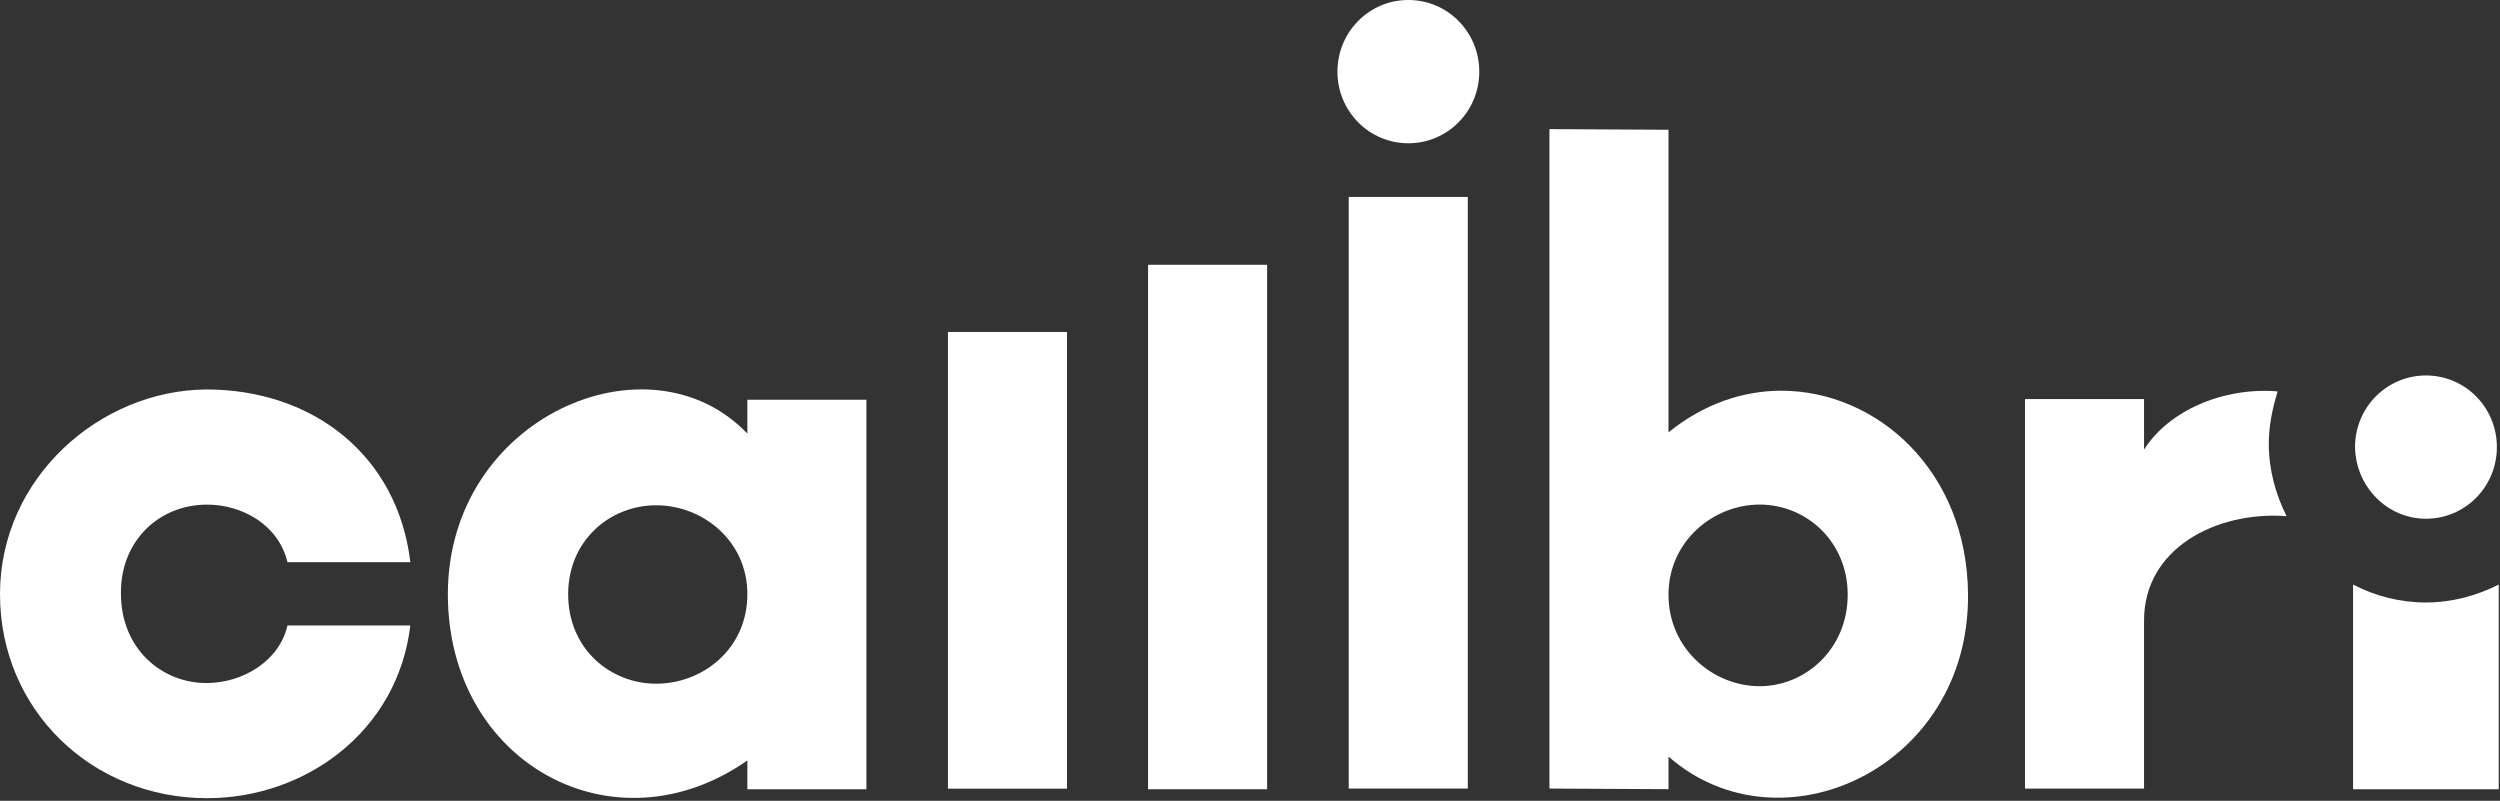
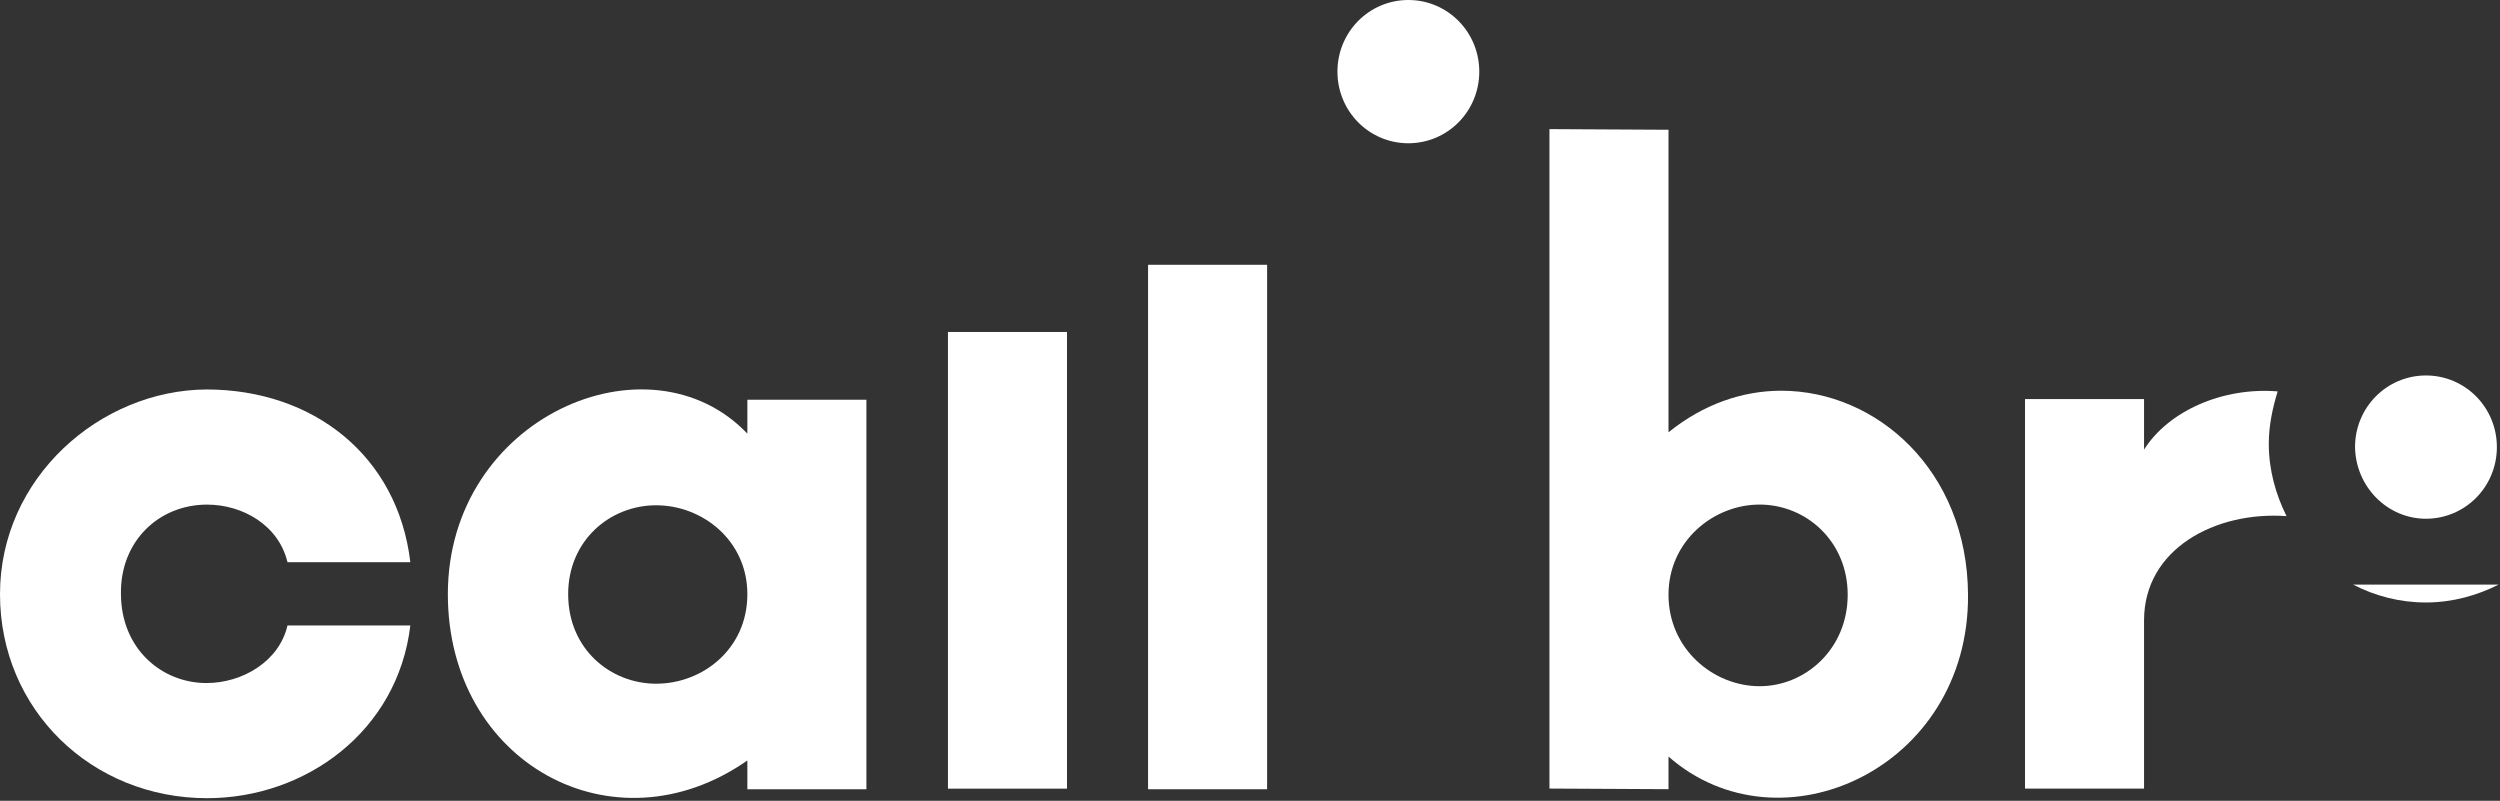
<svg xmlns="http://www.w3.org/2000/svg" width="128" height="41" viewBox="0 0 128 41" fill="none">
  <rect x="0" y="0" width="128" height="41" fill="#333333" stroke="none" />
  <path d="M54.63 16.997H48.535V40.379H54.63V16.997Z" fill="white" />
  <path d="M64.876 13.557H58.781V40.409H64.876V13.557Z" fill="white" />
-   <path d="M75.15 10.083H69.055V40.374H75.15V10.083Z" fill="white" />
  <path d="M72.108 0C70.098 0 68.477 1.637 68.477 3.668C68.477 5.698 70.098 7.335 72.108 7.335C74.118 7.335 75.739 5.698 75.739 3.668C75.739 1.637 74.118 0 72.108 0Z" fill="white" />
  <path d="M10.602 25.836C12.417 25.836 14.265 26.884 14.719 28.783H21.009C20.36 23.314 16.016 19.941 10.569 19.941C5.123 19.974 0 24.46 0 30.42C0 36.348 4.701 40.867 10.602 40.867C15.627 40.867 20.36 37.461 21.009 32.025H14.719C14.298 33.859 12.417 34.972 10.569 34.972C8.3 34.972 6.192 33.237 6.192 30.388C6.16 27.702 8.138 25.836 10.602 25.836Z" fill="white" />
  <path d="M38.265 22.202C33.239 16.93 22.93 21.351 22.93 30.422C22.93 39.067 31.424 43.717 38.265 38.936V40.41H44.36V20.467H38.265V22.202ZM33.596 35.006C31.262 35.006 29.09 33.238 29.09 30.422C29.09 27.671 31.23 25.87 33.596 25.87C35.963 25.87 38.265 27.671 38.265 30.422C38.265 33.238 35.963 35.006 33.596 35.006Z" fill="white" />
  <path d="M91.198 20.005C89.22 20.005 87.21 20.693 85.427 22.134V6.644L79.332 6.611V40.374L85.427 40.406V38.736C91.133 43.746 100.827 39.358 100.763 30.451C100.73 24.098 96.094 20.005 91.198 20.005ZM90.095 35.134C87.729 35.134 85.427 33.235 85.427 30.451C85.427 27.701 87.729 25.834 90.095 25.834C92.462 25.834 94.602 27.701 94.602 30.451C94.602 33.235 92.43 35.134 90.095 35.134Z" fill="white" />
  <path d="M124.209 26.559C126.22 26.559 127.84 24.922 127.84 22.891C127.84 20.861 126.22 19.224 124.209 19.224C122.199 19.224 120.578 20.861 120.578 22.891C120.61 24.922 122.231 26.559 124.209 26.559Z" fill="white" />
  <path d="M116.616 20.04C113.827 19.811 111.039 21.023 109.775 23.02V20.433H103.68V40.376H109.775V31.764C109.775 28.096 113.438 26.164 117.07 26.426C116.518 25.313 116.162 24.068 116.162 22.726C116.162 21.776 116.357 20.892 116.616 20.04Z" fill="white" />
-   <path d="M124.205 30.847C122.876 30.847 121.612 30.519 120.477 29.93V40.409H127.934V29.93C126.832 30.486 125.567 30.847 124.205 30.847Z" fill="white" />
+   <path d="M124.205 30.847C122.876 30.847 121.612 30.519 120.477 29.93H127.934V29.93C126.832 30.486 125.567 30.847 124.205 30.847Z" fill="white" />
</svg>